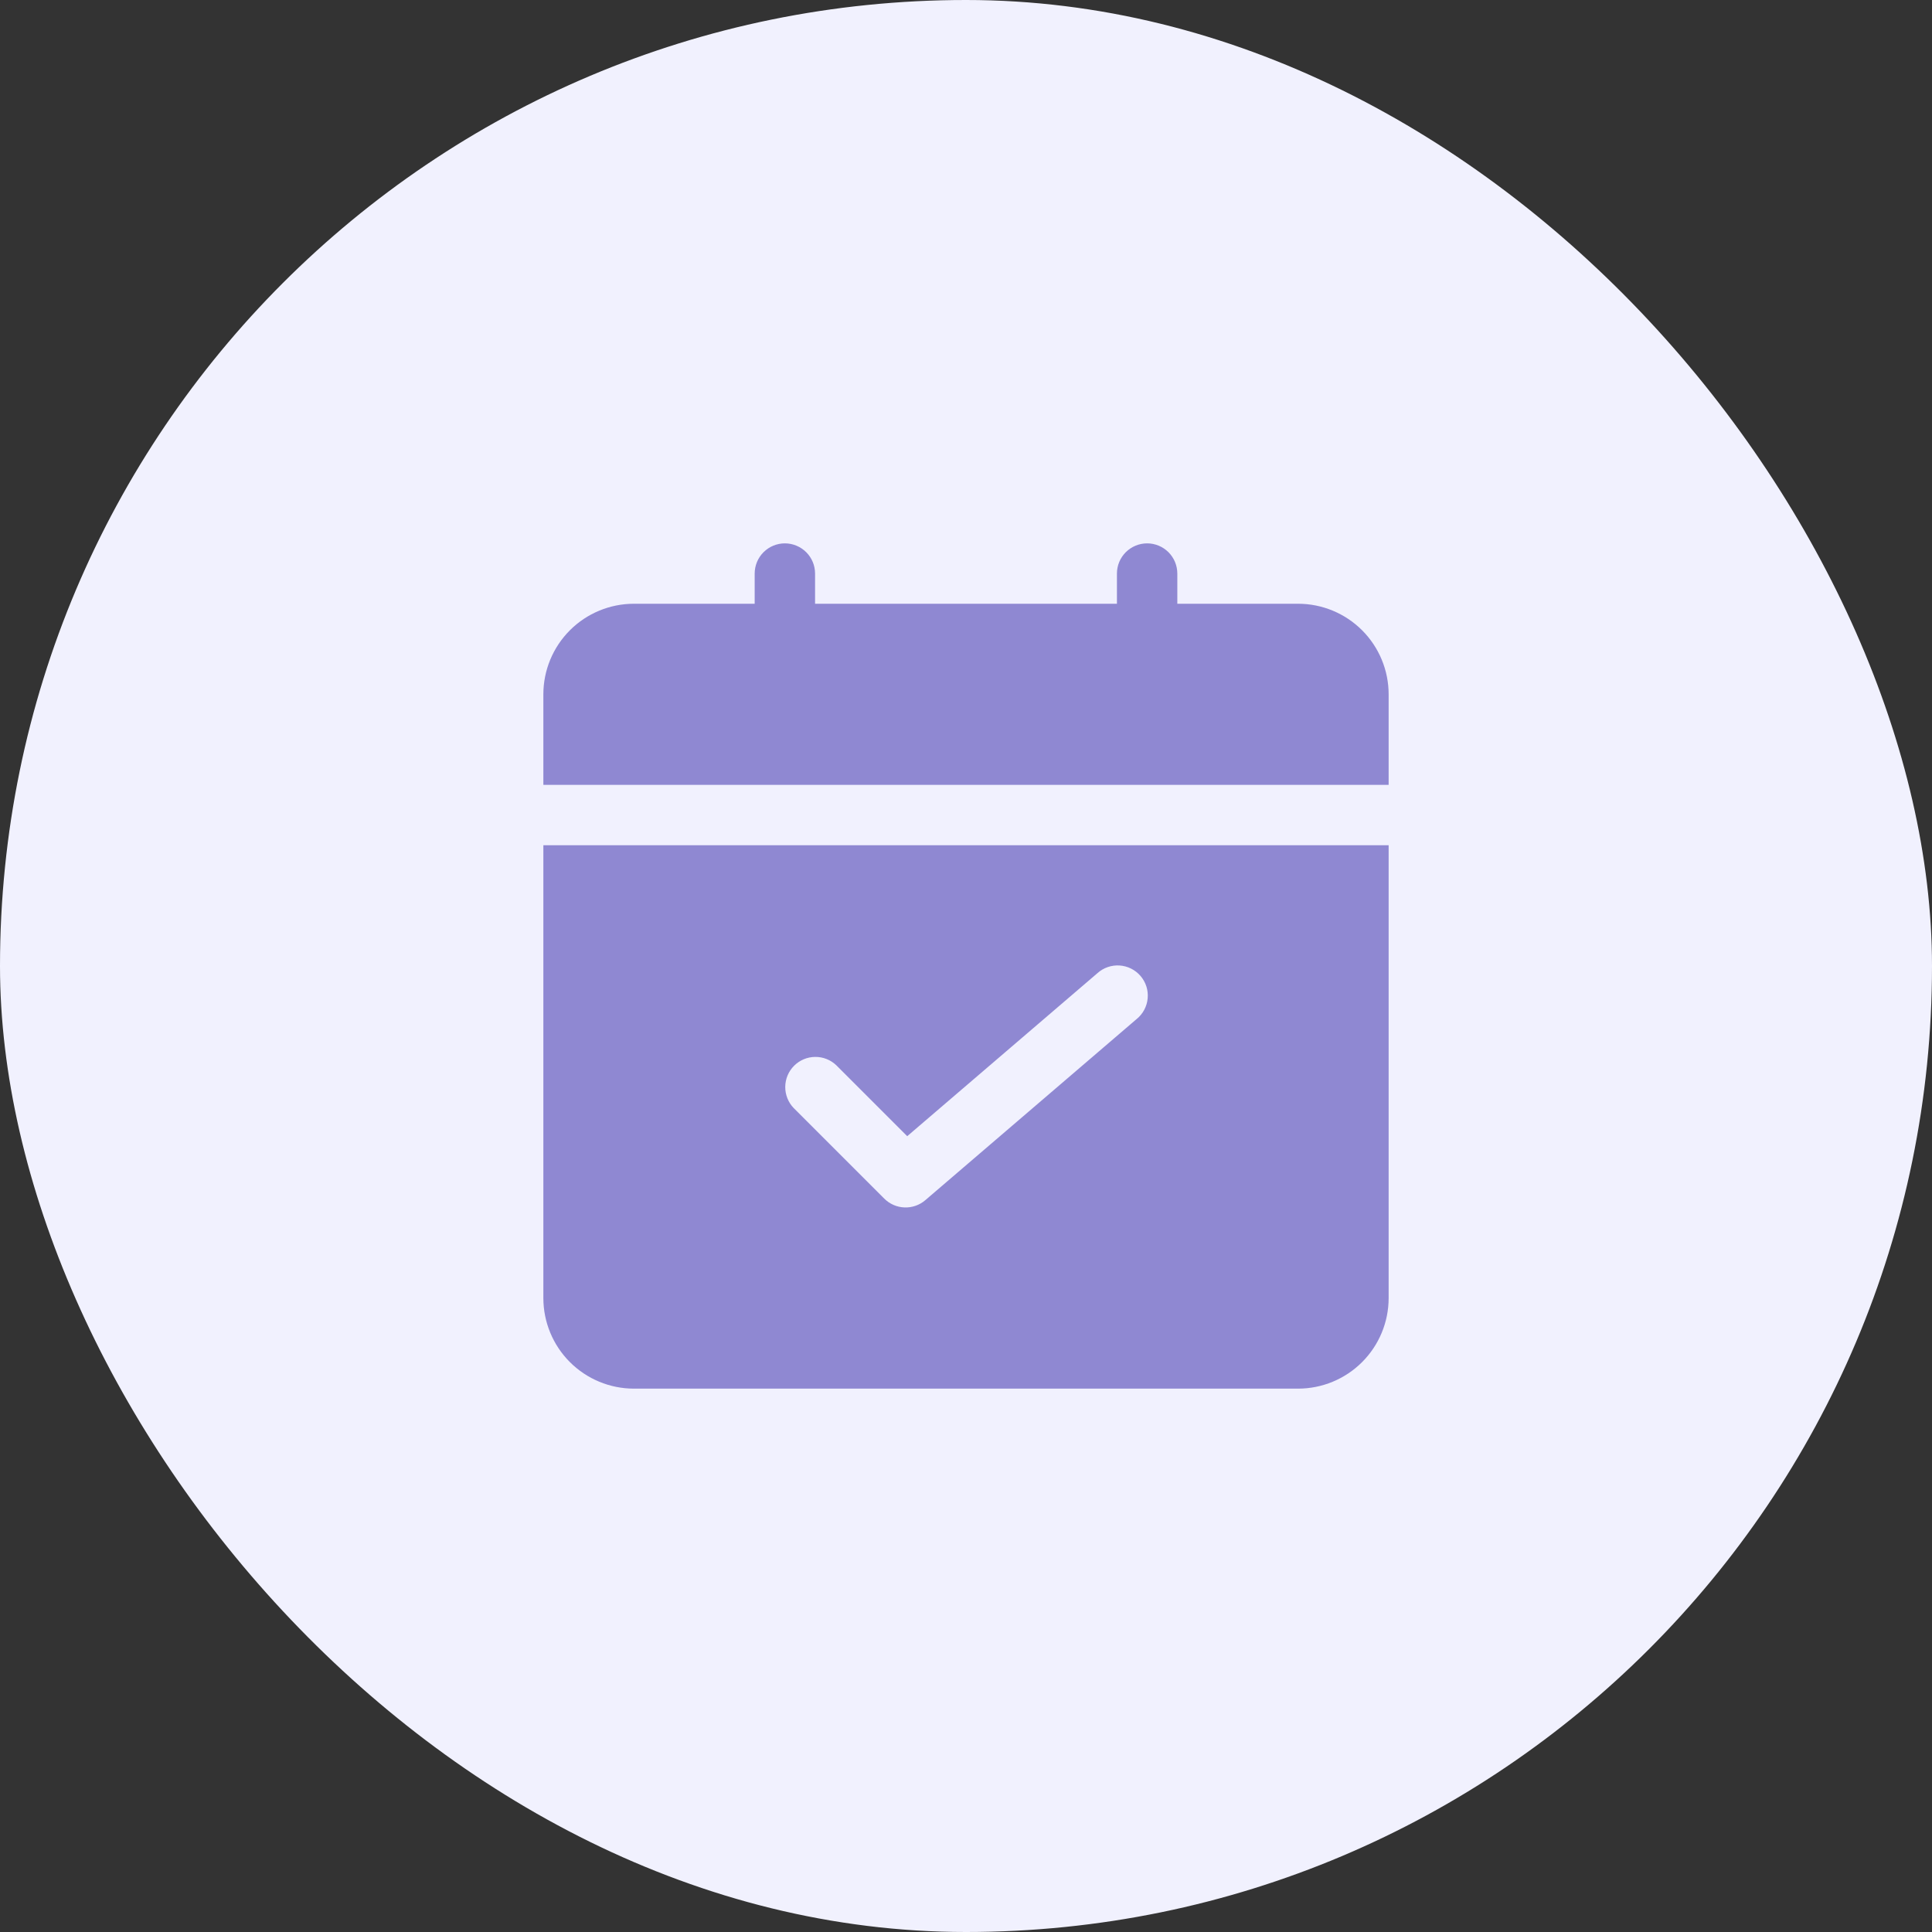
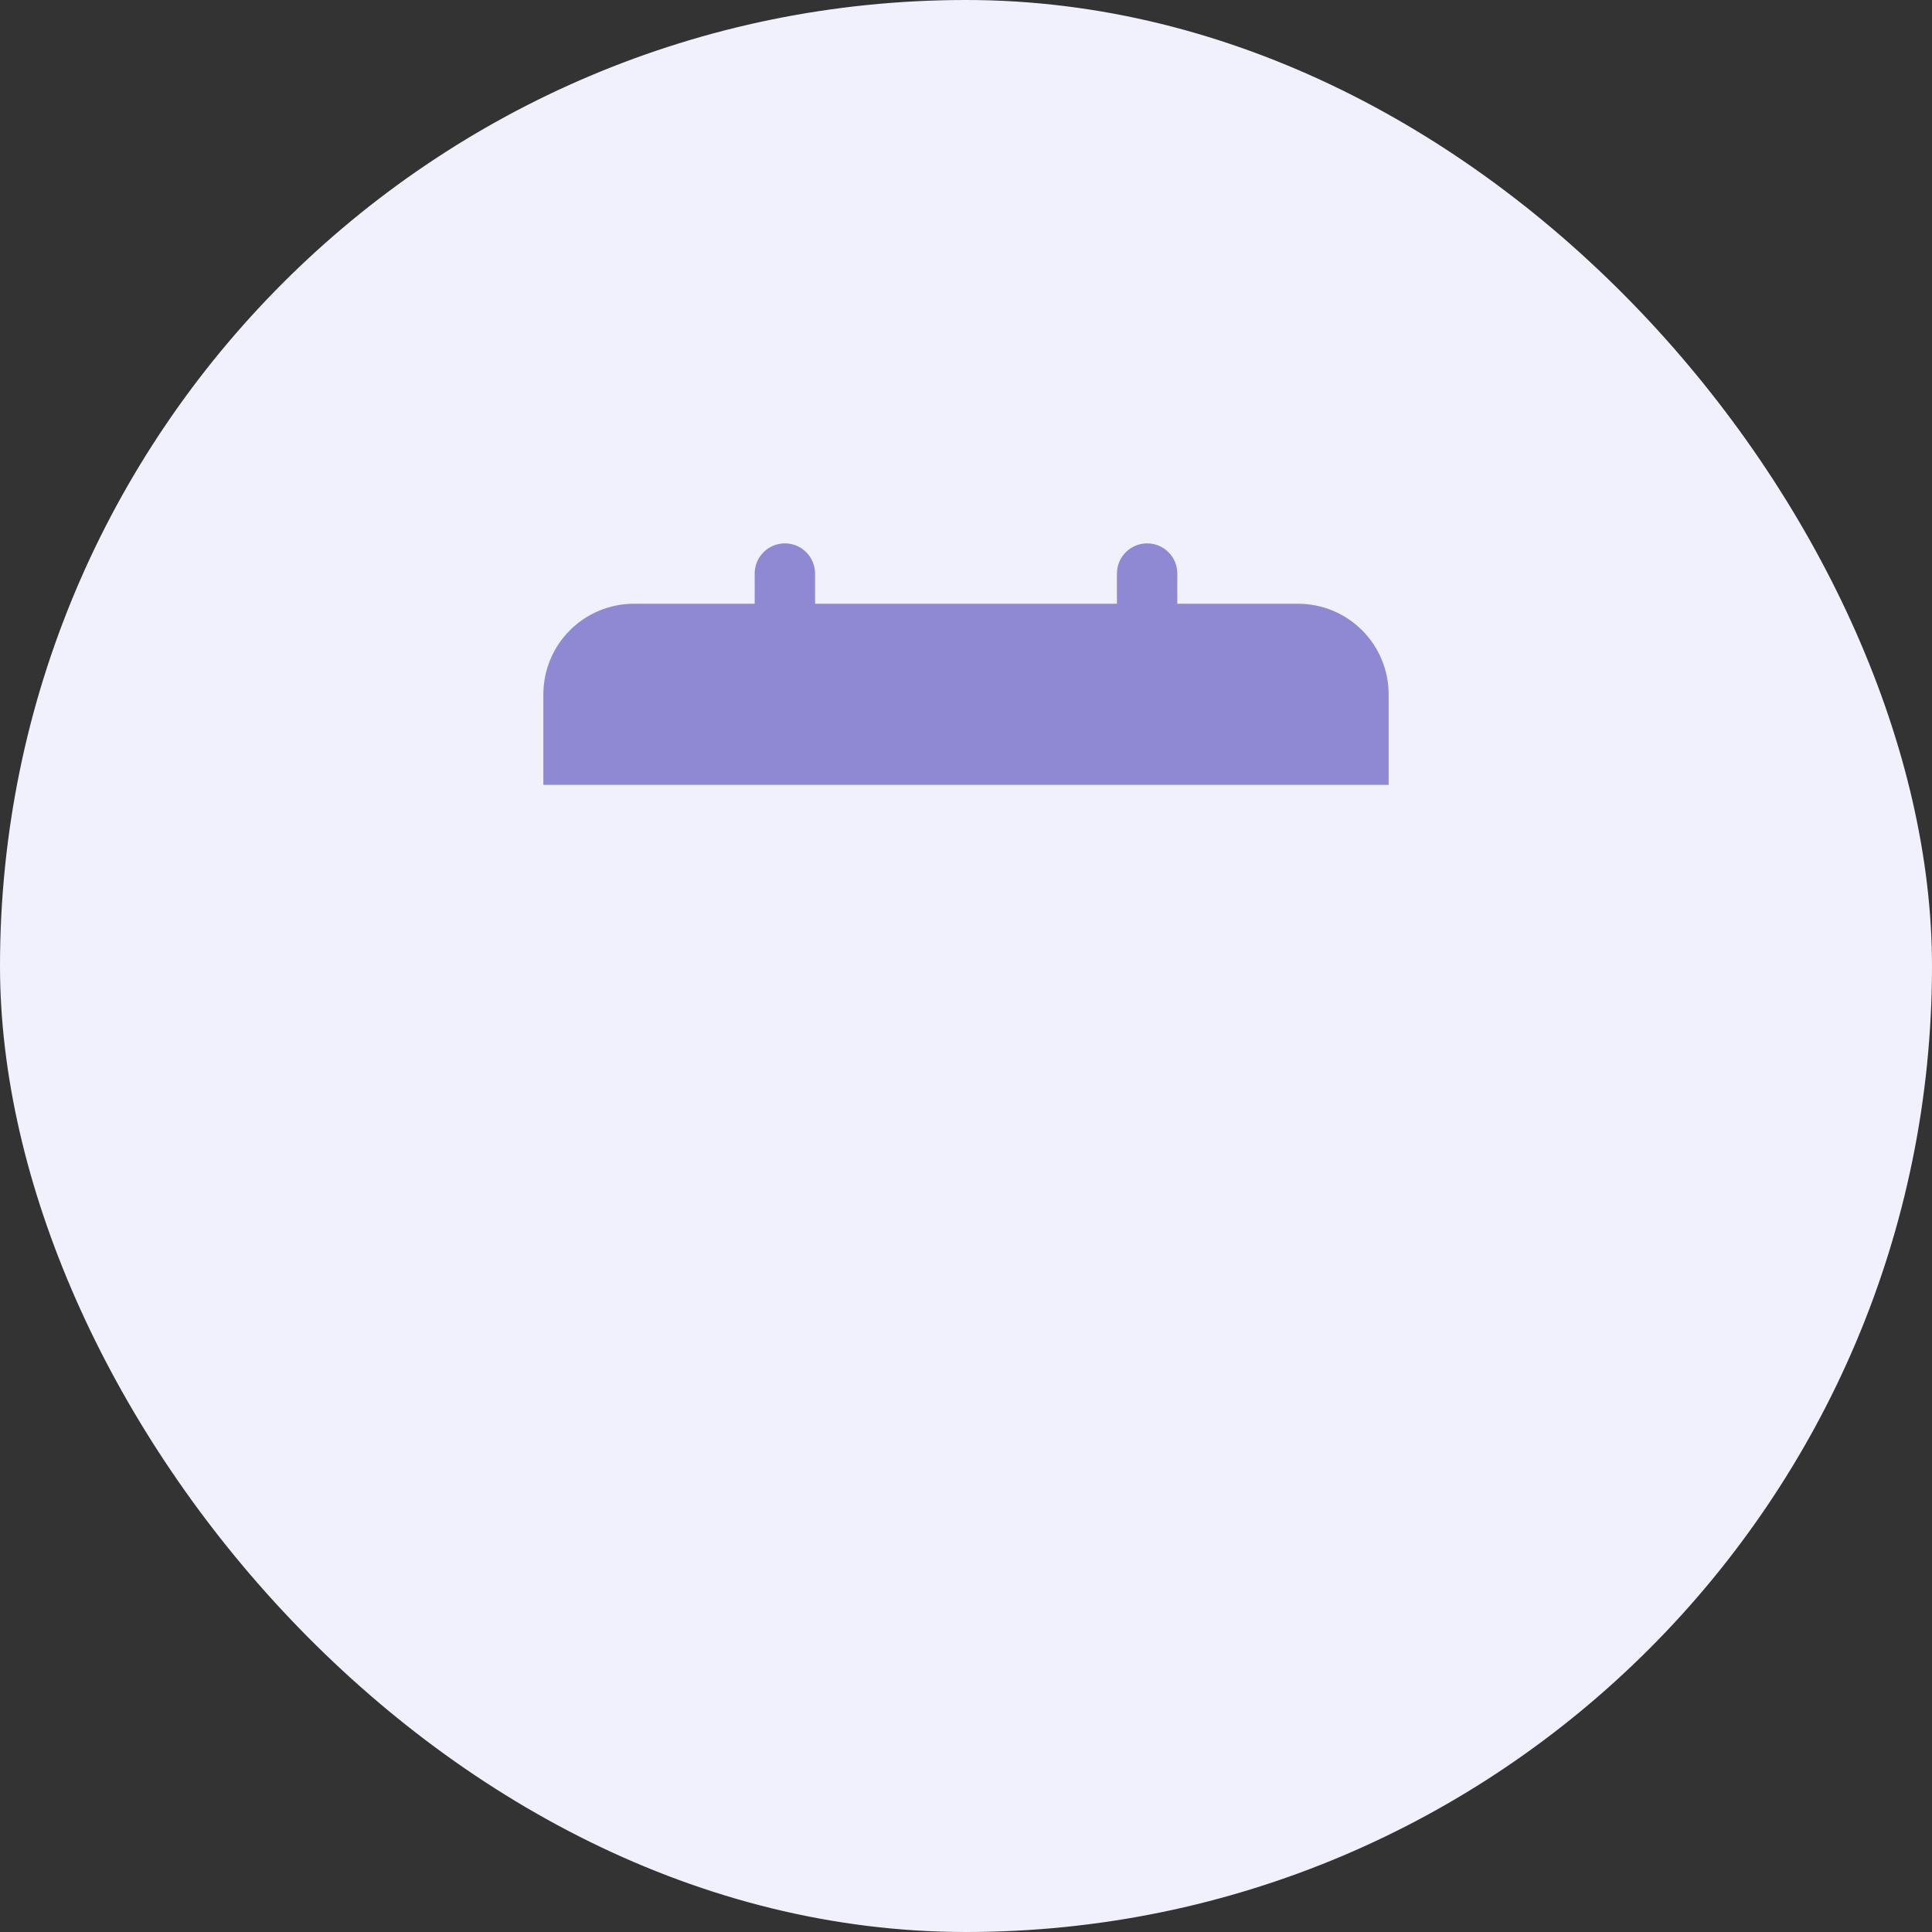
<svg xmlns="http://www.w3.org/2000/svg" width="90" height="90" viewBox="0 0 90 90" fill="none">
  <rect x="0" y="0" width="90" height="90" fill="#333333" stroke="none" />
  <rect width="90" height="90" rx="45" fill="#F1F1FE" />
  <path d="M64.688 36.562V32.344C64.688 31.225 64.243 30.152 63.452 29.361C62.661 28.57 61.588 28.125 60.469 28.125H54.844V26.719C54.844 26.346 54.696 25.988 54.432 25.724C54.168 25.461 53.81 25.312 53.438 25.312C53.065 25.312 52.707 25.461 52.443 25.724C52.179 25.988 52.031 26.346 52.031 26.719V28.125H37.969V26.719C37.969 26.346 37.821 25.988 37.557 25.724C37.293 25.461 36.935 25.312 36.562 25.312C36.19 25.312 35.832 25.461 35.568 25.724C35.304 25.988 35.156 26.346 35.156 26.719V28.125H29.531C28.412 28.125 27.339 28.57 26.548 29.361C25.757 30.152 25.312 31.225 25.312 32.344V36.562H64.688Z" fill="#8F88D2" />
-   <path d="M25.312 39.375V60.469C25.312 61.588 25.757 62.661 26.548 63.452C27.339 64.243 28.412 64.688 29.531 64.688H60.469C61.588 64.688 62.661 64.243 63.452 63.452C64.243 62.661 64.688 61.588 64.688 60.469V39.375H25.312ZM52.945 47.474L43.102 55.911C42.833 56.141 42.487 56.261 42.133 56.247C41.779 56.234 41.444 56.087 41.193 55.837L36.974 51.618C36.718 51.353 36.577 50.997 36.58 50.629C36.583 50.26 36.731 49.907 36.992 49.647C37.252 49.386 37.605 49.238 37.974 49.235C38.343 49.231 38.698 49.373 38.963 49.629L42.262 52.928L51.121 45.335C51.261 45.209 51.424 45.112 51.601 45.051C51.779 44.989 51.967 44.964 52.154 44.976C52.341 44.988 52.524 45.038 52.692 45.122C52.86 45.206 53.009 45.322 53.131 45.465C53.253 45.608 53.346 45.773 53.403 45.952C53.46 46.131 53.48 46.319 53.463 46.506C53.447 46.693 53.392 46.875 53.304 47.04C53.216 47.206 53.095 47.352 52.95 47.471L52.945 47.474Z" fill="#8F88D2" />
</svg>